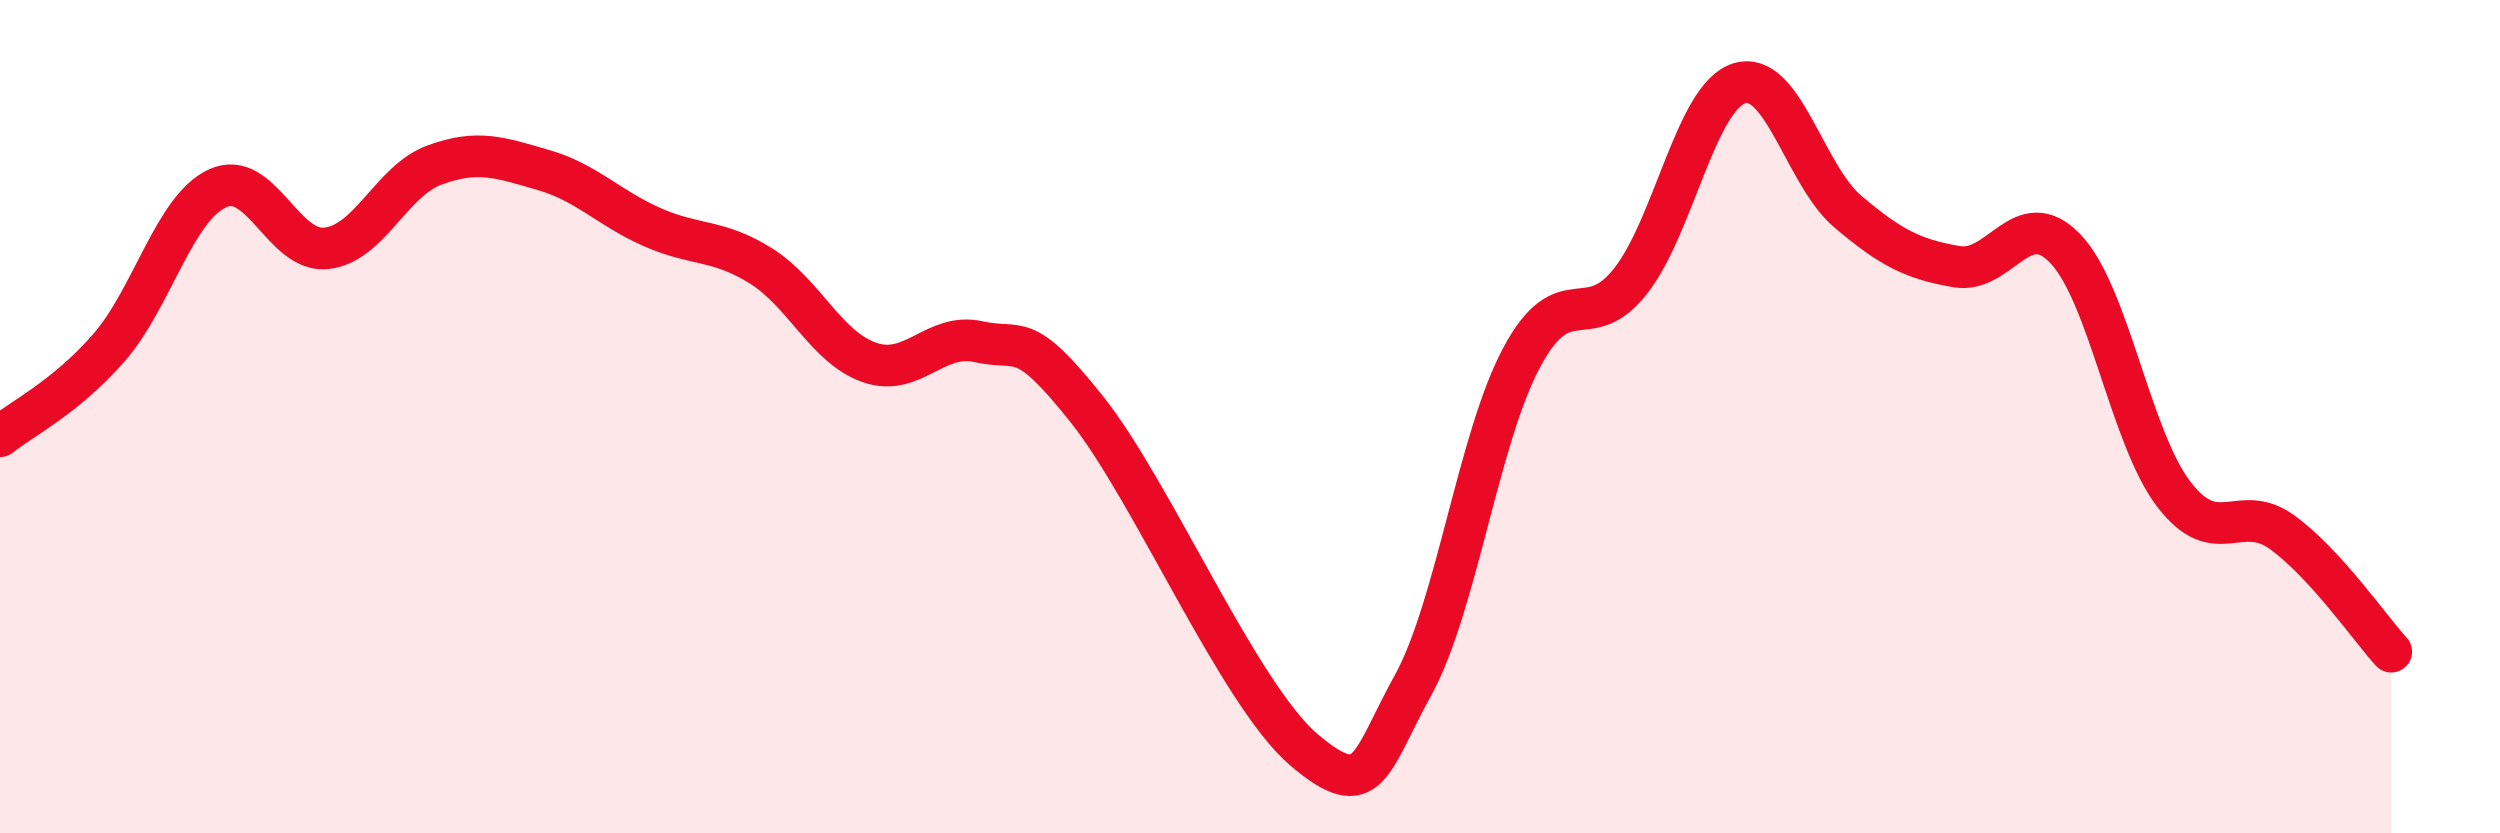
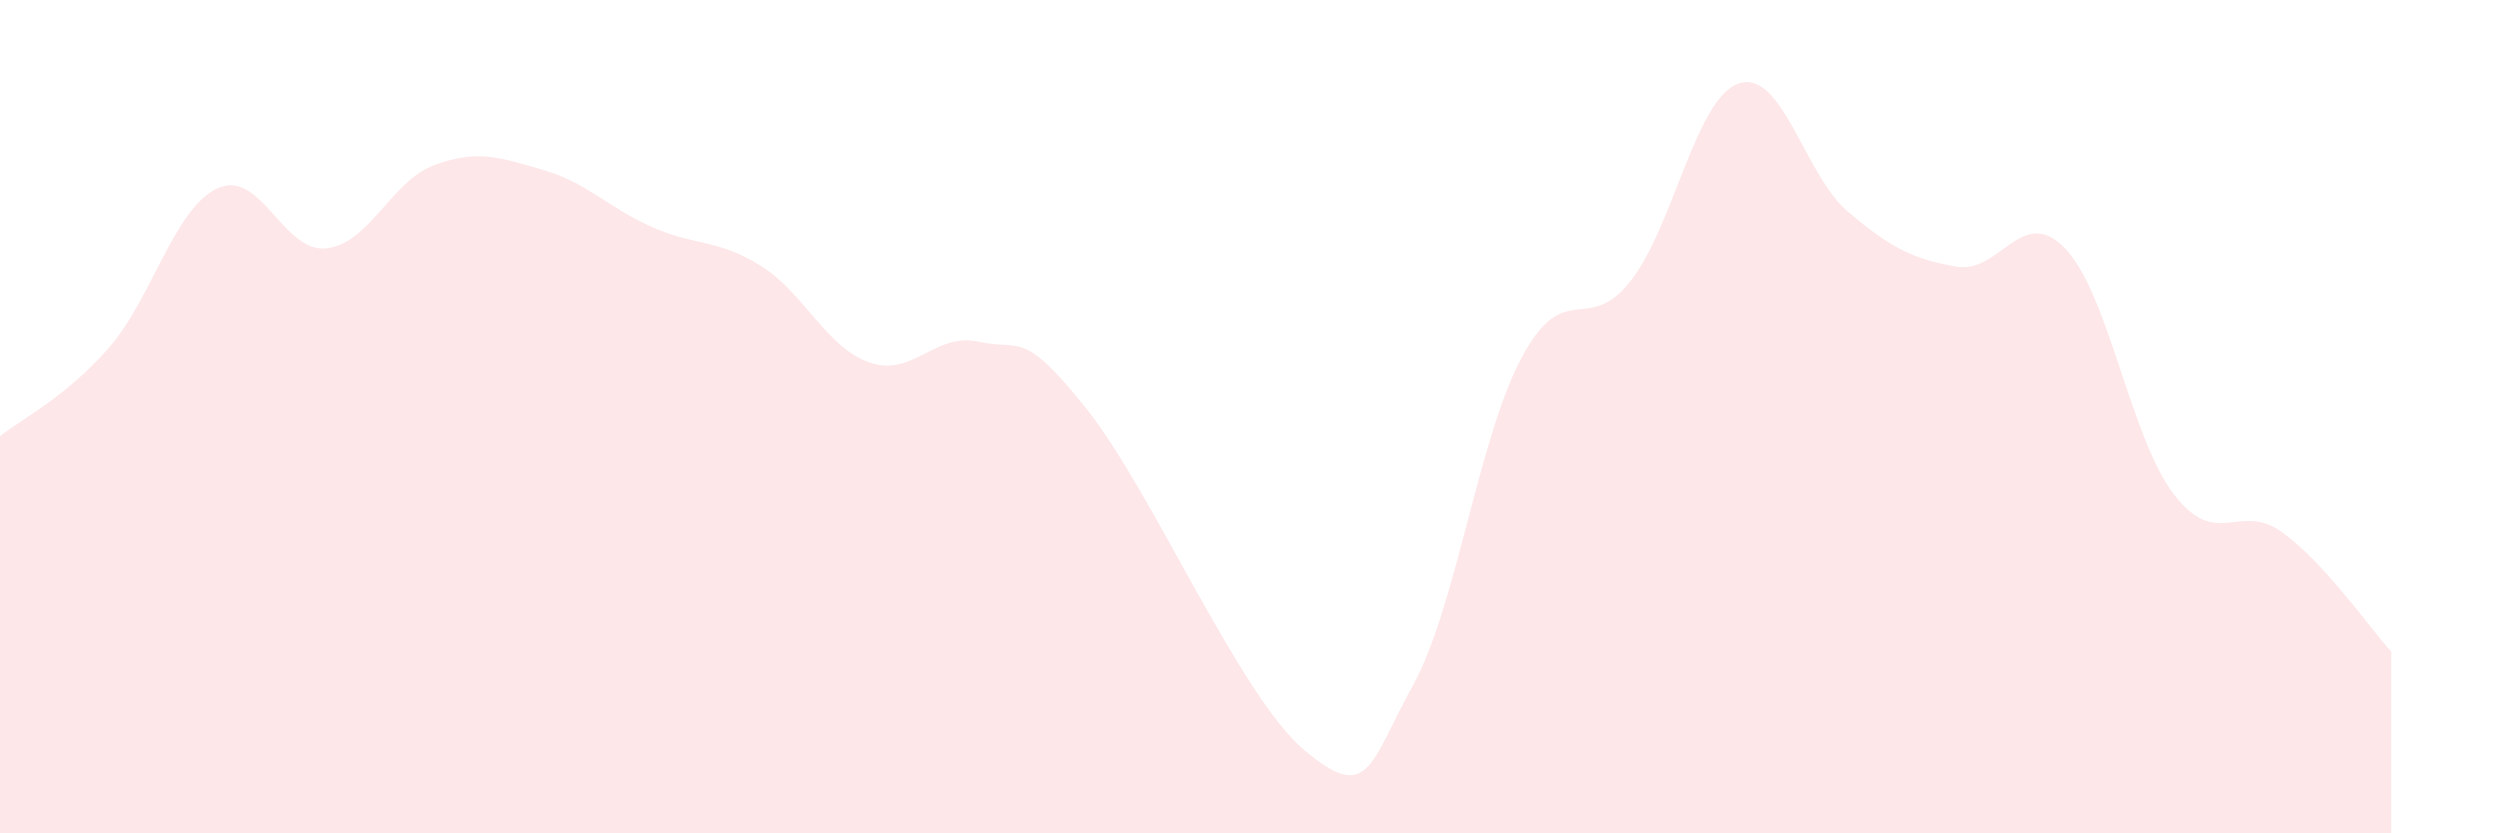
<svg xmlns="http://www.w3.org/2000/svg" width="60" height="20" viewBox="0 0 60 20">
  <path d="M 0,10.47 C 0.52,10.05 1.57,9.54 2.61,8.35 C 3.65,7.16 4.18,5 5.22,4.52 C 6.26,4.04 6.79,6.07 7.83,5.96 C 8.87,5.85 9.39,4.34 10.43,3.96 C 11.47,3.58 12,3.78 13.04,4.08 C 14.08,4.38 14.61,4.99 15.65,5.45 C 16.69,5.91 17.22,5.73 18.26,6.38 C 19.3,7.03 19.83,8.34 20.87,8.7 C 21.91,9.06 22.44,7.97 23.48,8.2 C 24.52,8.43 24.53,7.87 26.09,9.83 C 27.65,11.79 29.74,16.68 31.3,18 C 32.86,19.32 32.87,18.33 33.91,16.45 C 34.95,14.57 35.48,10.52 36.52,8.58 C 37.56,6.64 38.09,8.07 39.13,6.75 C 40.17,5.43 40.7,2.33 41.74,2 C 42.78,1.67 43.31,4.2 44.35,5.08 C 45.39,5.96 45.92,6.22 46.96,6.4 C 48,6.58 48.53,4.88 49.57,5.97 C 50.61,7.06 51.13,10.5 52.17,11.86 C 53.21,13.22 53.74,12.02 54.78,12.78 C 55.82,13.54 56.87,15.07 57.39,15.64L57.39 20L0 20Z" fill="#EB0A25" opacity="0.1" stroke-linecap="round" stroke-linejoin="round" />
-   <path d="M 0,10.47 C 0.52,10.05 1.57,9.54 2.61,8.35 C 3.65,7.16 4.18,5 5.22,4.52 C 6.26,4.04 6.79,6.07 7.83,5.96 C 8.87,5.85 9.39,4.34 10.43,3.96 C 11.47,3.58 12,3.78 13.04,4.08 C 14.08,4.38 14.61,4.99 15.65,5.45 C 16.69,5.91 17.22,5.73 18.26,6.38 C 19.3,7.03 19.83,8.34 20.87,8.7 C 21.91,9.06 22.44,7.97 23.48,8.2 C 24.52,8.43 24.53,7.87 26.09,9.83 C 27.65,11.79 29.74,16.68 31.3,18 C 32.86,19.32 32.87,18.33 33.91,16.45 C 34.95,14.57 35.48,10.52 36.52,8.58 C 37.56,6.64 38.09,8.07 39.13,6.75 C 40.17,5.43 40.7,2.33 41.74,2 C 42.78,1.67 43.31,4.2 44.35,5.08 C 45.39,5.96 45.92,6.22 46.96,6.4 C 48,6.58 48.53,4.88 49.57,5.97 C 50.61,7.06 51.13,10.5 52.17,11.86 C 53.21,13.22 53.74,12.02 54.78,12.78 C 55.82,13.54 56.87,15.07 57.39,15.64" stroke="#EB0A25" stroke-width="1" fill="none" stroke-linecap="round" stroke-linejoin="round" />
</svg>